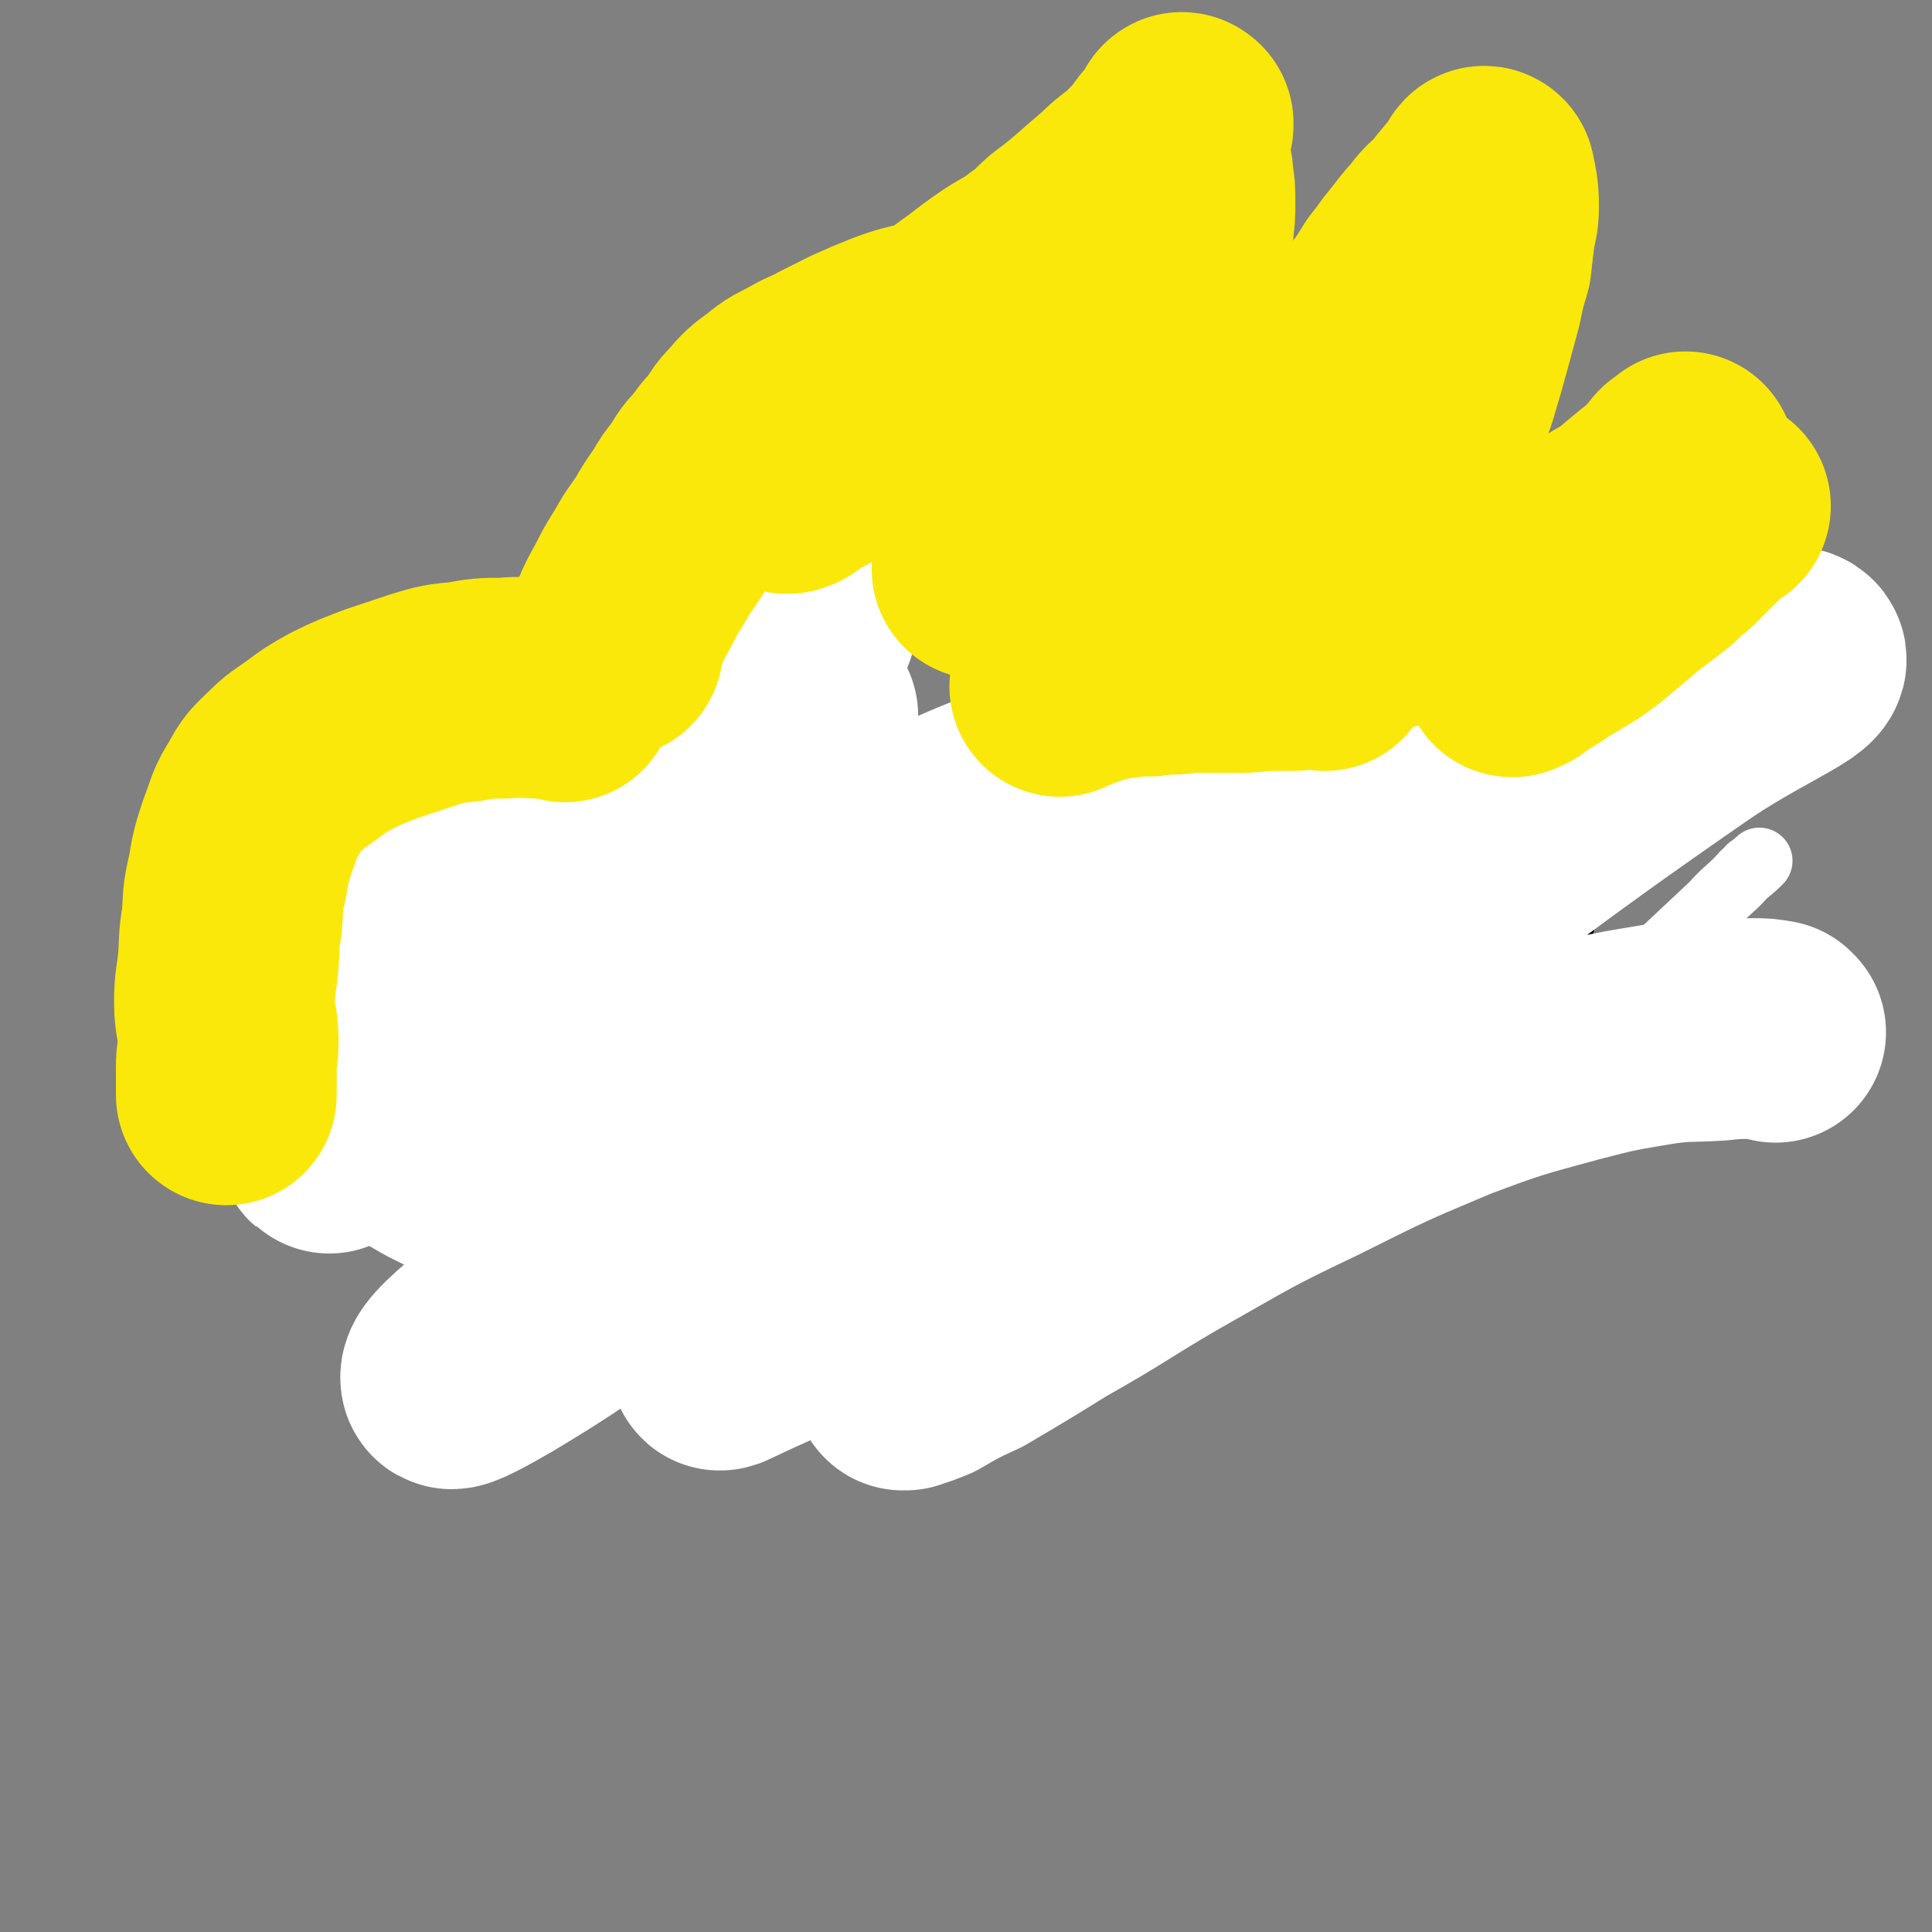
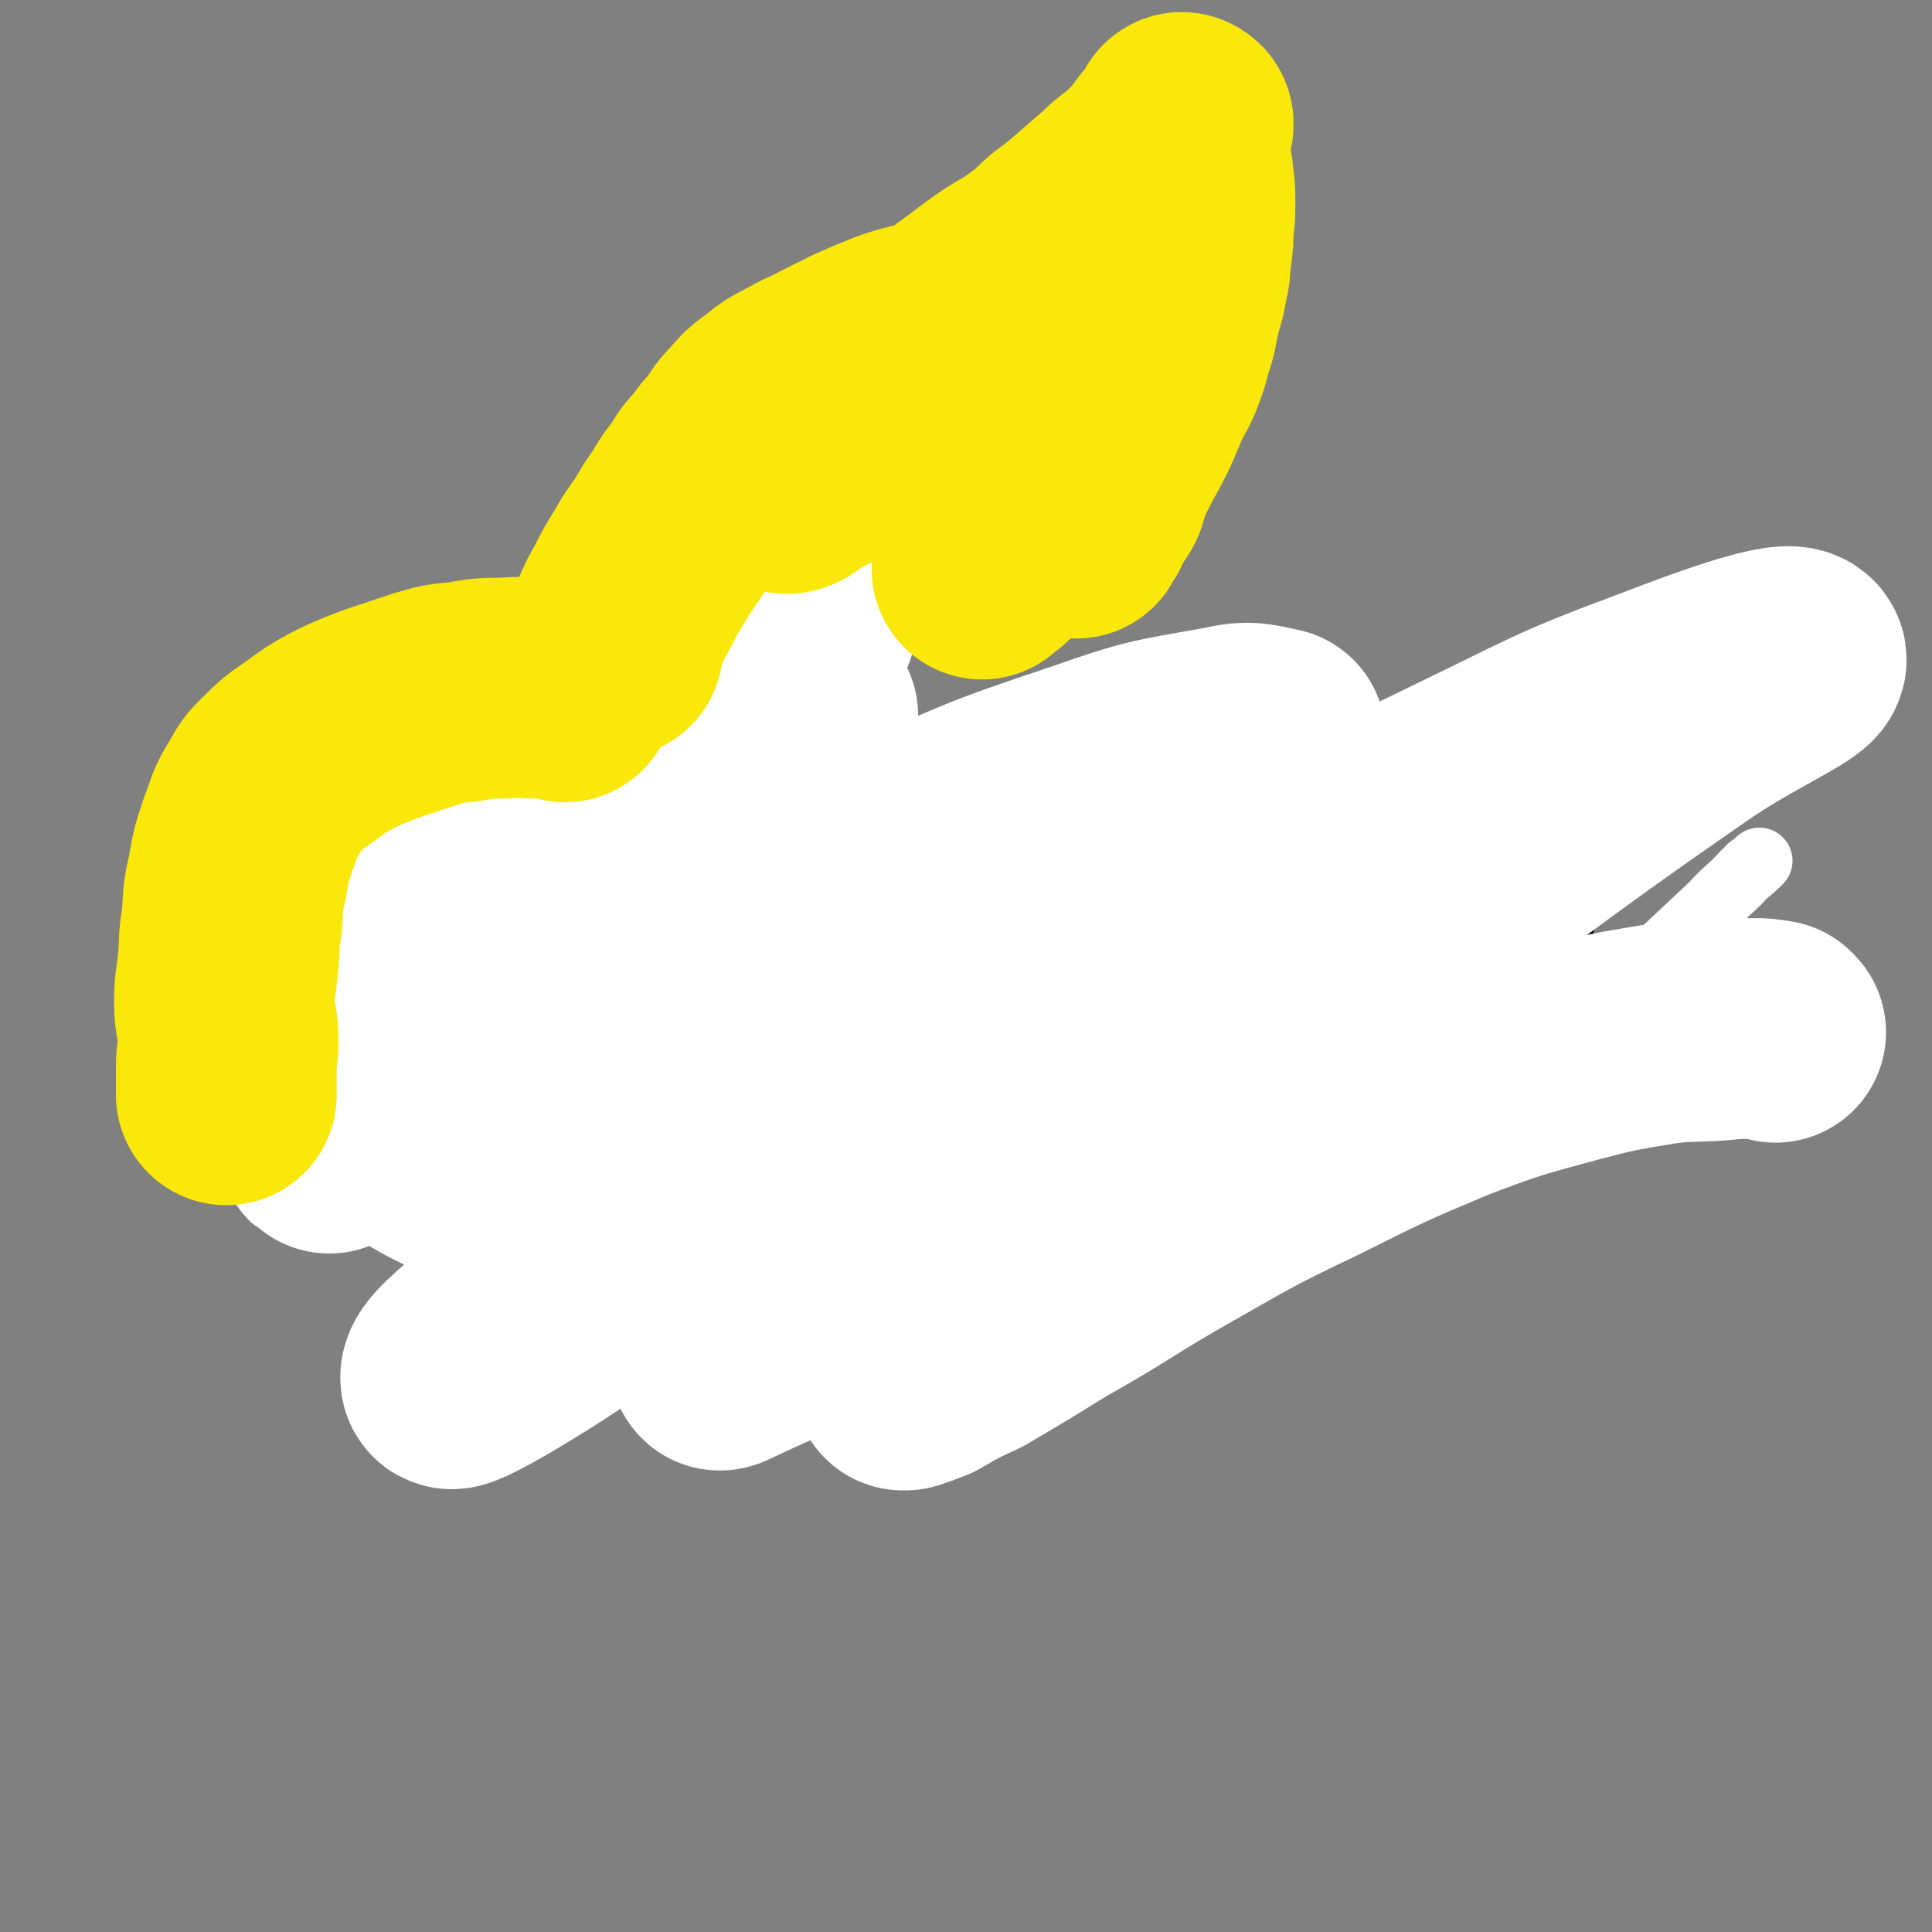
<svg xmlns="http://www.w3.org/2000/svg" viewBox="0 0 1050 1050" version="1.1">
  <rect x="0" y="0" width="1050" height="1050" fill="#808080" stroke="none" />
  <g fill="none" stroke="#000000" stroke-width="36" stroke-linecap="round" stroke-linejoin="round">
    <path d="M321,437c-1,-1 -1,-2 -1,-1 -7,5 -8,5 -14,12 -6,7 -6,7 -12,15 -5,8 -5,8 -9,18 -3,8 -2,8 -4,17 -2,8 -3,8 -4,17 -1,8 0,8 0,16 0,7 0,7 0,14 0,5 0,5 0,10 0,3 0,3 1,6 0,2 0,3 0,4 1,3 1,3 2,5 0,1 0,1 0,1 " />
    <path d="M389,496c-1,-1 -2,-2 -1,-1 0,1 0,1 1,3 0,3 0,3 0,5 0,4 1,4 1,7 0,4 0,4 1,8 0,3 0,3 0,7 0,3 0,3 1,6 0,2 0,2 0,4 0,1 0,1 0,2 " />
    <path d="M361,543c-1,-1 -2,-1 -1,-1 1,-1 2,0 5,0 7,0 7,-1 13,-1 9,0 9,0 17,0 10,0 10,-1 20,-1 6,0 6,0 13,0 5,0 5,0 9,0 2,0 2,0 4,-1 1,0 1,0 1,0 " />
    <path d="M400,525c-1,-1 -1,-2 -1,-1 -1,2 0,3 0,7 0,3 0,3 0,6 1,5 1,5 1,9 0,8 1,8 1,16 0,5 0,5 0,11 0,3 0,3 0,6 0,1 0,1 0,3 " />
    <path d="M491,483c-1,-1 -2,-1 -1,-1 3,-1 4,-1 8,-2 7,-1 7,-1 13,-2 6,-1 6,-1 12,-1 7,0 7,0 13,0 4,0 4,1 7,1 1,0 1,0 3,0 0,0 0,0 1,0 0,4 0,5 0,9 0,6 -1,6 -2,12 -1,6 0,6 -2,12 -1,4 -1,4 -3,9 -1,4 0,4 -1,8 -1,4 -2,4 -3,9 0,3 0,3 -1,7 0,3 -1,3 -1,5 0,4 1,4 1,7 0,3 0,3 0,6 0,3 1,3 1,5 0,1 0,1 0,2 " />
    <path d="M513,532c-1,-1 -2,-1 -1,-1 0,-1 1,0 3,0 5,0 5,0 10,0 7,0 7,0 13,-1 8,-1 8,-1 15,-2 7,-1 7,-1 15,-2 6,-2 6,-2 11,-3 1,0 1,0 1,0 " />
    <path d="M652,410c-1,-1 -2,-2 -1,-1 1,2 2,3 4,7 4,7 4,7 6,14 4,11 4,10 6,21 3,12 2,12 3,24 0,11 1,11 -1,21 -1,8 -2,8 -5,16 -3,7 -3,7 -6,14 -2,6 -2,6 -5,11 -2,4 -3,4 -5,8 -2,3 -2,3 -4,6 -2,3 -2,4 -4,6 -3,3 -4,2 -7,4 -1,0 -1,0 -1,0 " />
    <path d="M775,409c-1,-1 -1,-2 -1,-1 -3,3 -3,4 -6,9 -3,5 -3,5 -6,10 -4,5 -4,5 -7,11 -3,5 -3,5 -6,11 -3,5 -4,5 -6,11 -3,7 -3,7 -5,14 -3,7 -3,7 -4,14 0,7 0,8 1,15 1,7 1,7 4,14 4,9 4,9 9,17 4,7 4,7 9,14 4,5 3,5 8,10 4,5 4,5 9,9 6,4 6,3 11,6 4,2 4,1 8,3 3,1 3,1 6,2 2,0 2,0 5,0 2,0 2,0 4,0 1,0 1,0 2,-1 2,-5 2,-5 5,-10 0,0 0,0 0,-1 " />
    <path d="M790,491c-1,-1 -2,-1 -1,-1 6,-1 7,0 15,0 6,0 6,0 13,-1 5,0 5,-1 11,-2 5,-1 5,-1 10,-2 3,0 3,0 7,-1 1,0 1,-1 3,-1 1,0 1,-1 2,0 1,2 1,3 1,6 0,6 -1,6 -2,11 -1,7 -2,7 -3,13 -2,8 -2,8 -4,17 -1,7 -1,7 -2,15 0,6 0,6 0,12 0,3 0,3 0,7 0,2 0,2 0,4 0,1 0,1 0,3 " />
  </g>
  <g fill="none" stroke="#FFFFFF" stroke-width="36" stroke-linecap="round" stroke-linejoin="round">
    <path d="M883,530c-1,-1 -1,-1 -1,-1 -11,-1 -11,-1 -22,0 -12,0 -12,0 -23,2 -17,2 -17,1 -34,4 -20,4 -20,4 -41,9 -23,7 -23,7 -46,15 -25,9 -25,9 -49,20 -24,11 -24,10 -46,24 -15,8 -14,9 -27,19 -10,9 -10,9 -19,18 -6,7 -7,7 -12,14 -2,3 -2,4 -3,7 0,2 -1,3 1,4 7,4 8,7 17,6 18,-1 20,-2 37,-9 23,-11 23,-12 44,-28 22,-16 21,-17 41,-35 22,-19 21,-19 42,-39 20,-19 20,-19 40,-38 17,-15 18,-14 34,-29 10,-9 9,-9 18,-18 4,-5 4,-5 8,-9 1,-1 4,-3 3,-2 -10,6 -13,7 -24,17 -28,25 -28,25 -54,53 -18,20 -17,21 -34,43 -9,13 -9,13 -17,26 -6,12 -6,13 -11,25 -3,6 -3,6 -5,13 0,2 -1,3 0,4 4,2 5,4 10,3 23,-2 25,-1 45,-10 32,-14 31,-17 60,-37 24,-17 23,-18 45,-38 21,-19 19,-20 39,-41 16,-15 16,-15 32,-30 8,-9 9,-8 17,-17 4,-3 7,-6 8,-7 1,-1 -2,2 -5,4 " />
  </g>
  <g fill="none" stroke="#FFFFFF" stroke-width="120" stroke-linecap="round" stroke-linejoin="round">
    <path d="M965,561c-1,-1 -1,-1 -1,-1 -6,-1 -6,-1 -11,-1 -10,0 -10,0 -20,1 -16,1 -16,0 -31,2 -24,4 -25,4 -48,10 -33,9 -34,9 -66,21 -38,16 -38,16 -76,35 -40,19 -40,20 -79,42 -31,18 -30,19 -62,37 -21,13 -21,13 -43,26 -13,6 -13,6 -25,13 -5,2 -5,2 -11,4 0,0 -2,0 -1,0 19,-13 21,-12 40,-27 37,-29 36,-30 71,-61 36,-32 36,-33 72,-65 29,-26 29,-25 58,-52 23,-21 23,-22 45,-44 18,-17 19,-17 36,-35 10,-10 10,-10 19,-20 4,-4 4,-4 9,-9 0,0 0,0 1,-1 0,0 0,-1 0,0 -16,1 -17,-2 -33,3 -36,11 -36,11 -70,29 -38,19 -37,21 -72,46 -49,33 -50,33 -97,69 -43,34 -42,34 -83,70 -33,28 -32,29 -63,57 -14,13 -14,13 -28,25 -2,2 -7,5 -4,4 40,-19 46,-19 88,-43 63,-36 63,-37 123,-77 67,-45 67,-46 132,-92 91,-65 89,-67 180,-130 30,-21 64,-35 61,-39 -4,-5 -39,7 -75,21 -54,20 -54,22 -106,47 -60,29 -60,31 -118,62 -61,33 -62,31 -121,67 -115,70 -113,72 -227,144 -29,19 -29,20 -59,38 -12,7 -25,14 -25,12 -1,-4 11,-14 24,-25 38,-31 39,-30 78,-60 49,-39 48,-40 98,-78 49,-37 50,-36 100,-72 40,-28 41,-27 79,-56 34,-26 33,-27 66,-54 1,-2 4,-3 3,-3 -10,-2 -14,-4 -26,-1 -39,7 -39,6 -76,19 -57,19 -57,20 -112,45 -59,26 -59,27 -116,57 -49,26 -47,28 -96,54 -42,23 -43,23 -85,45 -2,1 -5,2 -3,1 22,-19 25,-21 50,-42 39,-32 41,-30 79,-63 32,-28 31,-29 61,-57 21,-20 21,-20 41,-40 14,-15 14,-15 28,-30 0,0 1,0 1,0 -11,0 -12,-3 -22,1 -38,14 -39,15 -74,36 -47,27 -46,30 -90,60 -31,22 -31,22 -62,44 -8,6 -16,10 -17,11 0,1 8,-3 15,-8 34,-18 35,-16 67,-38 39,-27 38,-29 75,-60 33,-27 32,-28 64,-57 17,-15 17,-15 33,-31 5,-4 11,-9 10,-8 -2,0 -8,5 -16,11 -29,22 -29,23 -59,45 -31,25 -31,24 -62,49 -14,11 -14,12 -28,24 -4,3 -8,5 -9,7 -1,0 3,-2 6,-4 1,-1 3,-2 3,-1 -2,3 -3,4 -6,8 -13,14 -13,14 -26,27 -12,12 -12,12 -24,25 -7,8 -7,7 -14,16 -4,6 -4,7 -7,14 -2,6 -3,6 -3,12 0,6 0,6 2,11 3,7 3,7 7,12 4,7 4,7 9,13 5,7 5,8 12,12 16,11 17,10 34,19 3,2 3,1 6,3 " />
  </g>
  <g fill="none" stroke="#FAE80B" stroke-width="120" stroke-linecap="round" stroke-linejoin="round">
    <path d="M307,376c-1,-1 -1,-1 -1,-1 -6,-1 -6,-1 -12,-1 -10,0 -10,-1 -20,0 -11,0 -11,0 -22,2 -11,1 -11,1 -21,4 -12,4 -12,4 -24,8 -10,4 -11,4 -21,9 -9,5 -9,5 -17,11 -7,5 -8,5 -14,11 -6,6 -7,6 -11,14 -6,9 -5,10 -9,20 -4,12 -4,12 -6,24 -3,12 -2,12 -3,24 -2,11 -1,11 -2,22 -1,11 -2,11 -2,22 0,10 2,10 2,21 0,7 -1,7 -1,14 0,5 0,5 0,9 0,2 0,2 0,4 0,1 0,1 0,2 " />
    <path d="M333,352c-1,-1 -2,-1 -1,-1 2,-7 2,-7 5,-13 3,-7 3,-7 7,-14 4,-8 4,-8 9,-16 5,-9 5,-8 11,-17 4,-7 4,-7 9,-14 4,-7 4,-7 9,-13 4,-7 4,-7 9,-12 4,-6 4,-6 9,-11 4,-6 3,-6 8,-11 6,-7 6,-7 13,-12 7,-6 7,-5 16,-10 7,-4 7,-3 14,-7 8,-4 8,-4 16,-8 9,-4 9,-4 19,-8 11,-4 11,-3 21,-6 8,-3 8,-3 16,-5 10,-4 10,-4 20,-7 9,-3 9,-2 17,-4 4,-1 4,-2 8,-2 4,-1 4,-1 8,-2 1,0 2,0 3,0 0,-1 -1,0 -1,0 -2,3 -1,4 -3,6 -4,5 -5,5 -9,8 -4,4 -4,4 -9,8 -6,5 -7,5 -13,11 -5,4 -5,4 -11,9 -4,4 -4,4 -9,8 -6,5 -5,5 -12,9 -5,3 -5,3 -11,5 -4,2 -4,2 -7,4 -2,0 -2,0 -3,0 0,0 0,0 -1,0 0,0 0,0 0,0 -1,0 -1,0 -2,0 -1,0 -1,1 -2,1 -3,1 -3,1 -5,2 -4,1 -4,1 -7,3 -2,1 -2,1 -3,3 -6,3 -6,4 -11,7 -4,3 -4,2 -8,5 -5,3 -5,3 -9,6 -4,2 -4,2 -8,4 -3,2 -3,3 -5,4 -2,1 -3,1 -3,0 1,-5 2,-7 6,-13 5,-8 5,-8 11,-15 8,-9 8,-9 17,-17 11,-10 11,-10 22,-19 11,-8 12,-7 23,-15 9,-7 9,-7 18,-14 10,-7 9,-7 19,-14 10,-7 11,-6 20,-13 8,-5 7,-6 14,-12 8,-6 8,-6 15,-12 8,-7 8,-7 15,-13 6,-6 7,-6 13,-11 4,-4 4,-4 8,-8 3,-4 3,-4 6,-8 3,-3 3,-3 5,-6 1,-1 1,-1 2,-3 0,-1 1,-1 1,-2 0,0 0,0 0,0 0,-1 1,0 1,0 0,2 0,2 -1,4 -1,6 -1,6 -2,12 -3,8 -2,8 -5,16 -3,9 -3,9 -7,17 -5,9 -6,9 -12,18 -6,8 -7,8 -13,17 -6,8 -6,9 -12,18 -5,7 -4,8 -10,15 -4,7 -4,7 -10,12 -4,6 -4,6 -10,11 -5,4 -6,4 -12,8 -4,4 -5,3 -9,7 -1,1 0,1 -1,2 -3,2 -4,2 -6,5 0,0 1,0 1,-1 2,-4 1,-4 3,-8 5,-8 5,-8 11,-15 7,-9 8,-8 16,-18 8,-9 7,-9 14,-20 7,-10 6,-11 12,-21 8,-11 8,-10 16,-20 7,-10 7,-10 14,-20 6,-8 6,-8 11,-16 3,-6 3,-6 5,-12 2,-3 1,-3 3,-6 0,0 1,-1 2,0 0,2 -1,2 -1,4 0,5 0,5 1,10 1,6 2,6 2,11 1,6 1,6 1,13 0,7 0,7 -1,14 0,7 0,7 -1,14 -1,7 0,7 -2,14 -1,8 -2,8 -4,17 -2,8 -1,8 -4,16 -2,8 -2,8 -5,16 -3,7 -4,7 -7,14 -3,7 -3,7 -6,14 -4,8 -4,8 -8,15 -3,6 -3,6 -6,12 -3,6 -2,6 -4,12 -2,4 -3,3 -5,8 -2,3 -2,3 -3,6 -1,2 -2,1 -3,3 0,1 0,2 0,2 1,-3 1,-5 2,-9 3,-7 3,-7 5,-13 4,-10 4,-10 7,-19 4,-9 4,-8 7,-18 3,-8 2,-8 4,-17 2,-7 2,-7 4,-13 1,-5 1,-5 2,-10 0,-2 0,-2 0,-4 0,0 0,-1 0,0 -2,3 -1,4 -3,8 -3,5 -4,5 -6,10 -4,6 -4,6 -7,12 -4,7 -4,7 -8,15 -4,7 -3,7 -7,15 -4,8 -4,8 -9,16 -4,7 -5,7 -10,13 -5,6 -6,6 -11,12 -4,6 -4,6 -8,11 -3,4 -3,4 -7,8 -2,2 -2,2 -4,3 -1,1 -3,3 -2,2 8,-13 10,-14 20,-29 " />
-     <path d="M644,270c-1,-1 -2,-1 -1,-1 8,-8 9,-8 18,-15 8,-7 9,-7 17,-13 7,-6 7,-6 14,-12 5,-5 5,-5 10,-11 5,-6 5,-6 11,-12 6,-6 6,-6 12,-12 7,-7 8,-7 14,-14 6,-6 6,-6 11,-12 5,-7 5,-7 10,-15 5,-6 5,-7 10,-13 5,-6 5,-7 10,-12 5,-7 5,-6 11,-12 4,-5 4,-5 9,-11 2,-2 2,-2 4,-5 2,-2 2,-5 3,-4 1,5 2,8 2,16 0,7 -1,7 -2,14 -1,8 -1,8 -2,17 -3,10 -3,10 -5,20 -3,11 -3,11 -6,22 -3,11 -3,11 -6,21 -3,11 -4,11 -8,22 -3,10 -3,11 -6,21 -3,9 -3,9 -6,18 -4,9 -4,9 -9,19 -4,7 -4,7 -8,15 -3,6 -3,6 -7,12 -3,6 -3,6 -7,11 -4,5 -4,5 -8,9 -4,3 -4,3 -7,6 -3,3 -3,4 -6,7 -2,2 -2,2 -4,4 -2,1 -2,1 -3,3 -1,1 -1,1 -1,2 -1,0 -1,-1 -1,-1 6,-9 6,-9 13,-18 7,-9 7,-9 14,-17 8,-8 8,-8 15,-17 7,-8 7,-7 13,-16 3,-5 3,-5 5,-11 1,-2 1,-2 1,-5 0,-1 1,-2 0,-1 -3,0 -4,0 -7,2 -4,1 -4,2 -8,3 -5,3 -5,3 -10,6 -3,1 -3,2 -7,3 0,1 0,1 -1,1 0,0 0,0 0,0 " />
-     <path d="M753,337c-1,-1 -2,-1 -1,-1 1,-1 2,-1 5,-1 3,-1 3,-1 7,-2 3,-1 3,-1 7,-2 16,-4 17,-4 33,-9 9,-3 9,-4 19,-8 10,-4 10,-4 20,-9 9,-4 9,-4 16,-9 8,-5 8,-5 15,-10 5,-3 6,-3 11,-7 6,-5 6,-5 12,-10 4,-3 4,-3 7,-6 3,-2 3,-2 5,-4 2,-3 1,-3 3,-5 1,-1 2,0 3,-1 0,0 0,-1 0,-1 1,-1 1,-1 1,-1 0,5 1,6 0,12 -1,5 -1,5 -2,10 -2,6 -2,6 -5,11 -4,6 -4,6 -8,12 -4,4 -4,4 -8,9 -4,5 -4,5 -9,10 -5,5 -5,5 -10,9 -6,5 -6,5 -12,9 -7,5 -7,5 -13,10 -3,2 -3,2 -6,4 -5,4 -4,4 -9,7 -3,2 -3,2 -5,4 -3,1 -2,1 -4,3 -2,1 -4,2 -3,1 8,-5 11,-6 21,-13 7,-4 7,-4 15,-9 7,-5 7,-5 14,-11 6,-5 6,-5 13,-11 8,-6 8,-6 17,-13 4,-4 4,-4 9,-8 5,-5 5,-5 10,-10 3,-3 3,-3 7,-7 2,-2 2,-2 4,-3 1,-1 1,-1 3,-2 " />
-     <path d="M720,359c-1,-1 -1,-1 -1,-1 -4,-1 -4,0 -7,0 -5,0 -5,1 -10,1 -7,0 -7,0 -13,0 -7,0 -7,1 -14,1 -7,0 -7,0 -14,0 -6,0 -6,0 -12,0 -7,0 -7,1 -13,1 -6,0 -6,0 -11,1 -5,0 -5,0 -9,0 -3,0 -3,1 -7,1 -4,1 -4,0 -7,1 -2,0 -2,1 -4,1 -2,0 -2,0 -4,1 -3,1 -3,1 -6,2 -2,1 -2,1 -5,2 -2,1 -3,1 -5,2 -1,0 -1,0 -2,1 0,0 0,0 0,0 " />
  </g>
</svg>